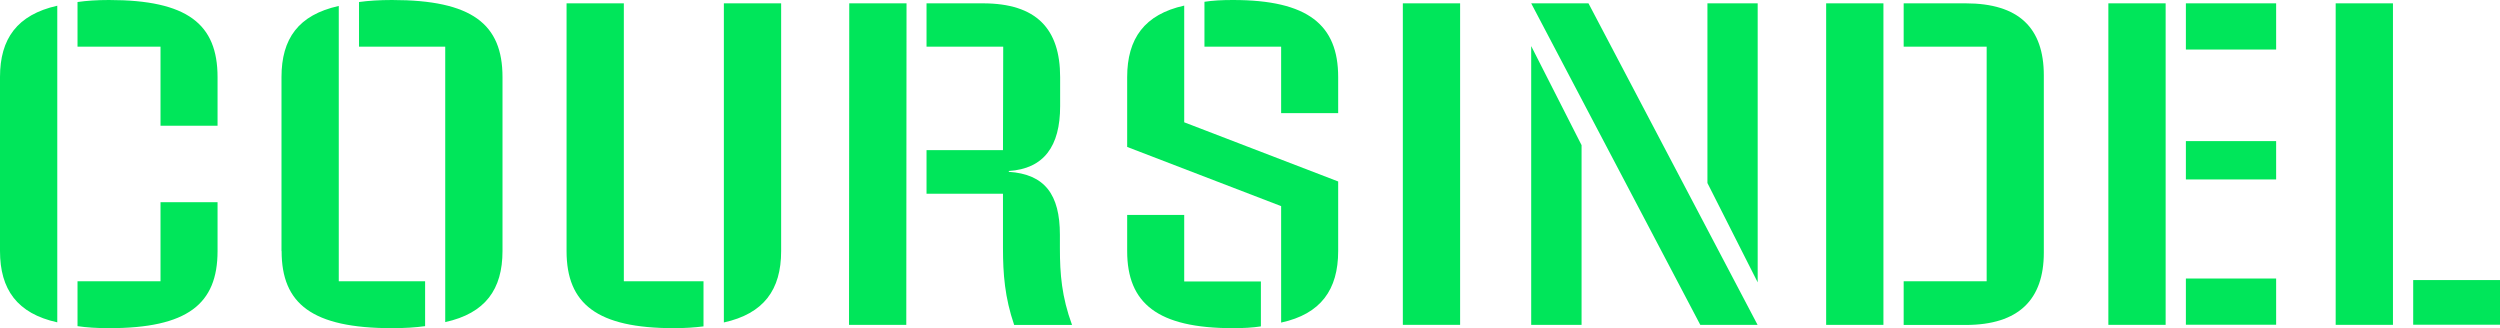
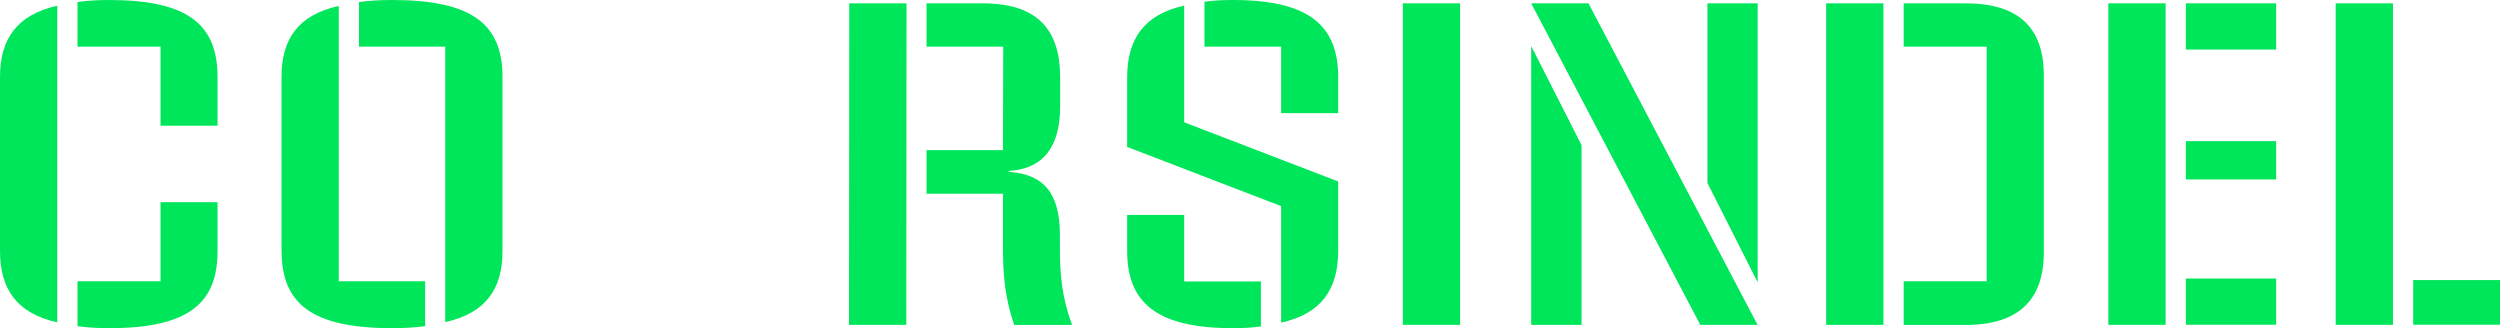
<svg xmlns="http://www.w3.org/2000/svg" id="Calque_2" viewBox="0 0 209.95 27.56">
  <defs>
    <style>.cls-1{fill:#00e65a;}</style>
  </defs>
  <g id="Calque_1-2">
    <path class="cls-1" d="M0,21.08V6.47C0,3.25,1.44,1.24,4.81.48v26.59c-3.37-.74-4.81-2.77-4.81-5.99ZM13.48,3.92h-6.97V.17c.76-.11,1.63-.17,2.64-.17,6.6,0,9.12,2.03,9.12,6.47v4.09h-4.79V3.92ZM6.51,27.39v-3.77h6.97v-6.64h4.79v4.11c0,4.44-2.52,6.47-9.12,6.47-1.02,0-1.9-.06-2.64-.17Z" />
    <path class="cls-1" d="M23.64,21.08V6.47c0-3.22,1.42-5.22,4.81-5.97v23.12h7.25v3.77c-.79.11-1.72.17-2.77.17-6.73,0-9.28-2.05-9.28-6.47ZM37.4,3.92h-7.25V.17c.79-.11,1.72-.17,2.77-.17,6.73,0,9.28,2.03,9.28,6.47v14.61c0,3.22-1.44,5.23-4.81,5.97V3.92Z" />
-     <path class="cls-1" d="M47.58,21.08V.28h4.81v23.34h6.69v3.79c-.72.09-1.54.15-2.48.15-6.45,0-9.02-2.03-9.02-6.47ZM60.79.28h4.81v20.81c0,3.25-1.46,5.25-4.81,5.99V.28Z" />
    <path class="cls-1" d="M71.32.28h4.81l-.02,27h-4.81l.02-27ZM84.23,20.84v-4.57h-6.42v-3.66h6.42l.02-8.69h-6.44V.28h4.73c4.51,0,6.49,2.15,6.49,6.2v2.44c0,3.37-1.37,5.25-4.31,5.44v.07c3.01.2,4.29,1.89,4.29,5.29v1.13c0,2.15.15,4.07,1.02,6.44h-4.86c-.79-2.31-.94-4.29-.94-6.44Z" />
    <path class="cls-1" d="M107.59,17.31l-12.93-4.97v-5.86c0-3.25,1.46-5.27,4.79-6.01v9.8l12.93,4.97v5.84c0,3.25-1.46,5.29-4.79,6.01v-9.78ZM94.66,21.08v-3.03h4.79v5.59h6.44v3.77c-.7.11-1.48.15-2.35.15-6.33,0-8.88-2.09-8.88-6.47ZM107.59,3.92h-6.44V.15c.7-.11,1.48-.15,2.39-.15,6.31,0,8.84,2.09,8.84,6.47v3.03h-4.79V3.92Z" />
    <path class="cls-1" d="M117.81.28h4.81v27h-4.81V.28Z" />
    <path class="cls-1" d="M128.59.28h4.81l14.2,27h-4.81L128.59.28ZM128.59,3.87l4.23,8.32v15.09h-4.23V3.87ZM143.39,15.37V.28h4.22v23.43l-4.22-8.34Z" />
    <path class="cls-1" d="M153.36.28h4.81v27h-4.81V.28ZM159.87,23.62h6.97V3.92h-6.97V.28h5.2c4.48,0,6.57,2.07,6.57,6.05v14.89c0,3.92-2.09,6.07-6.57,6.07h-5.2v-3.66Z" />
-     <path class="cls-1" d="M177.06.28h4.81v27h-4.81V.28ZM183.57.28h7.58v3.88h-7.58V.28ZM183.57,11.85h7.58v3.22h-7.58v-3.22ZM183.57,23.39h7.58v3.88h-7.58v-3.88Z" />
+     <path class="cls-1" d="M177.06.28h4.81v27h-4.81V.28ZM183.57.28h7.58v3.88h-7.58V.28ZM183.57,11.85h7.58v3.22h-7.58v-3.22ZM183.57,23.39h7.58v3.88h-7.58Z" />
    <path class="cls-1" d="M196.15.28h4.81v27h-4.81V.28ZM202.66,23.52h7.29v3.75h-7.29v-3.75Z" />
  </g>
</svg>